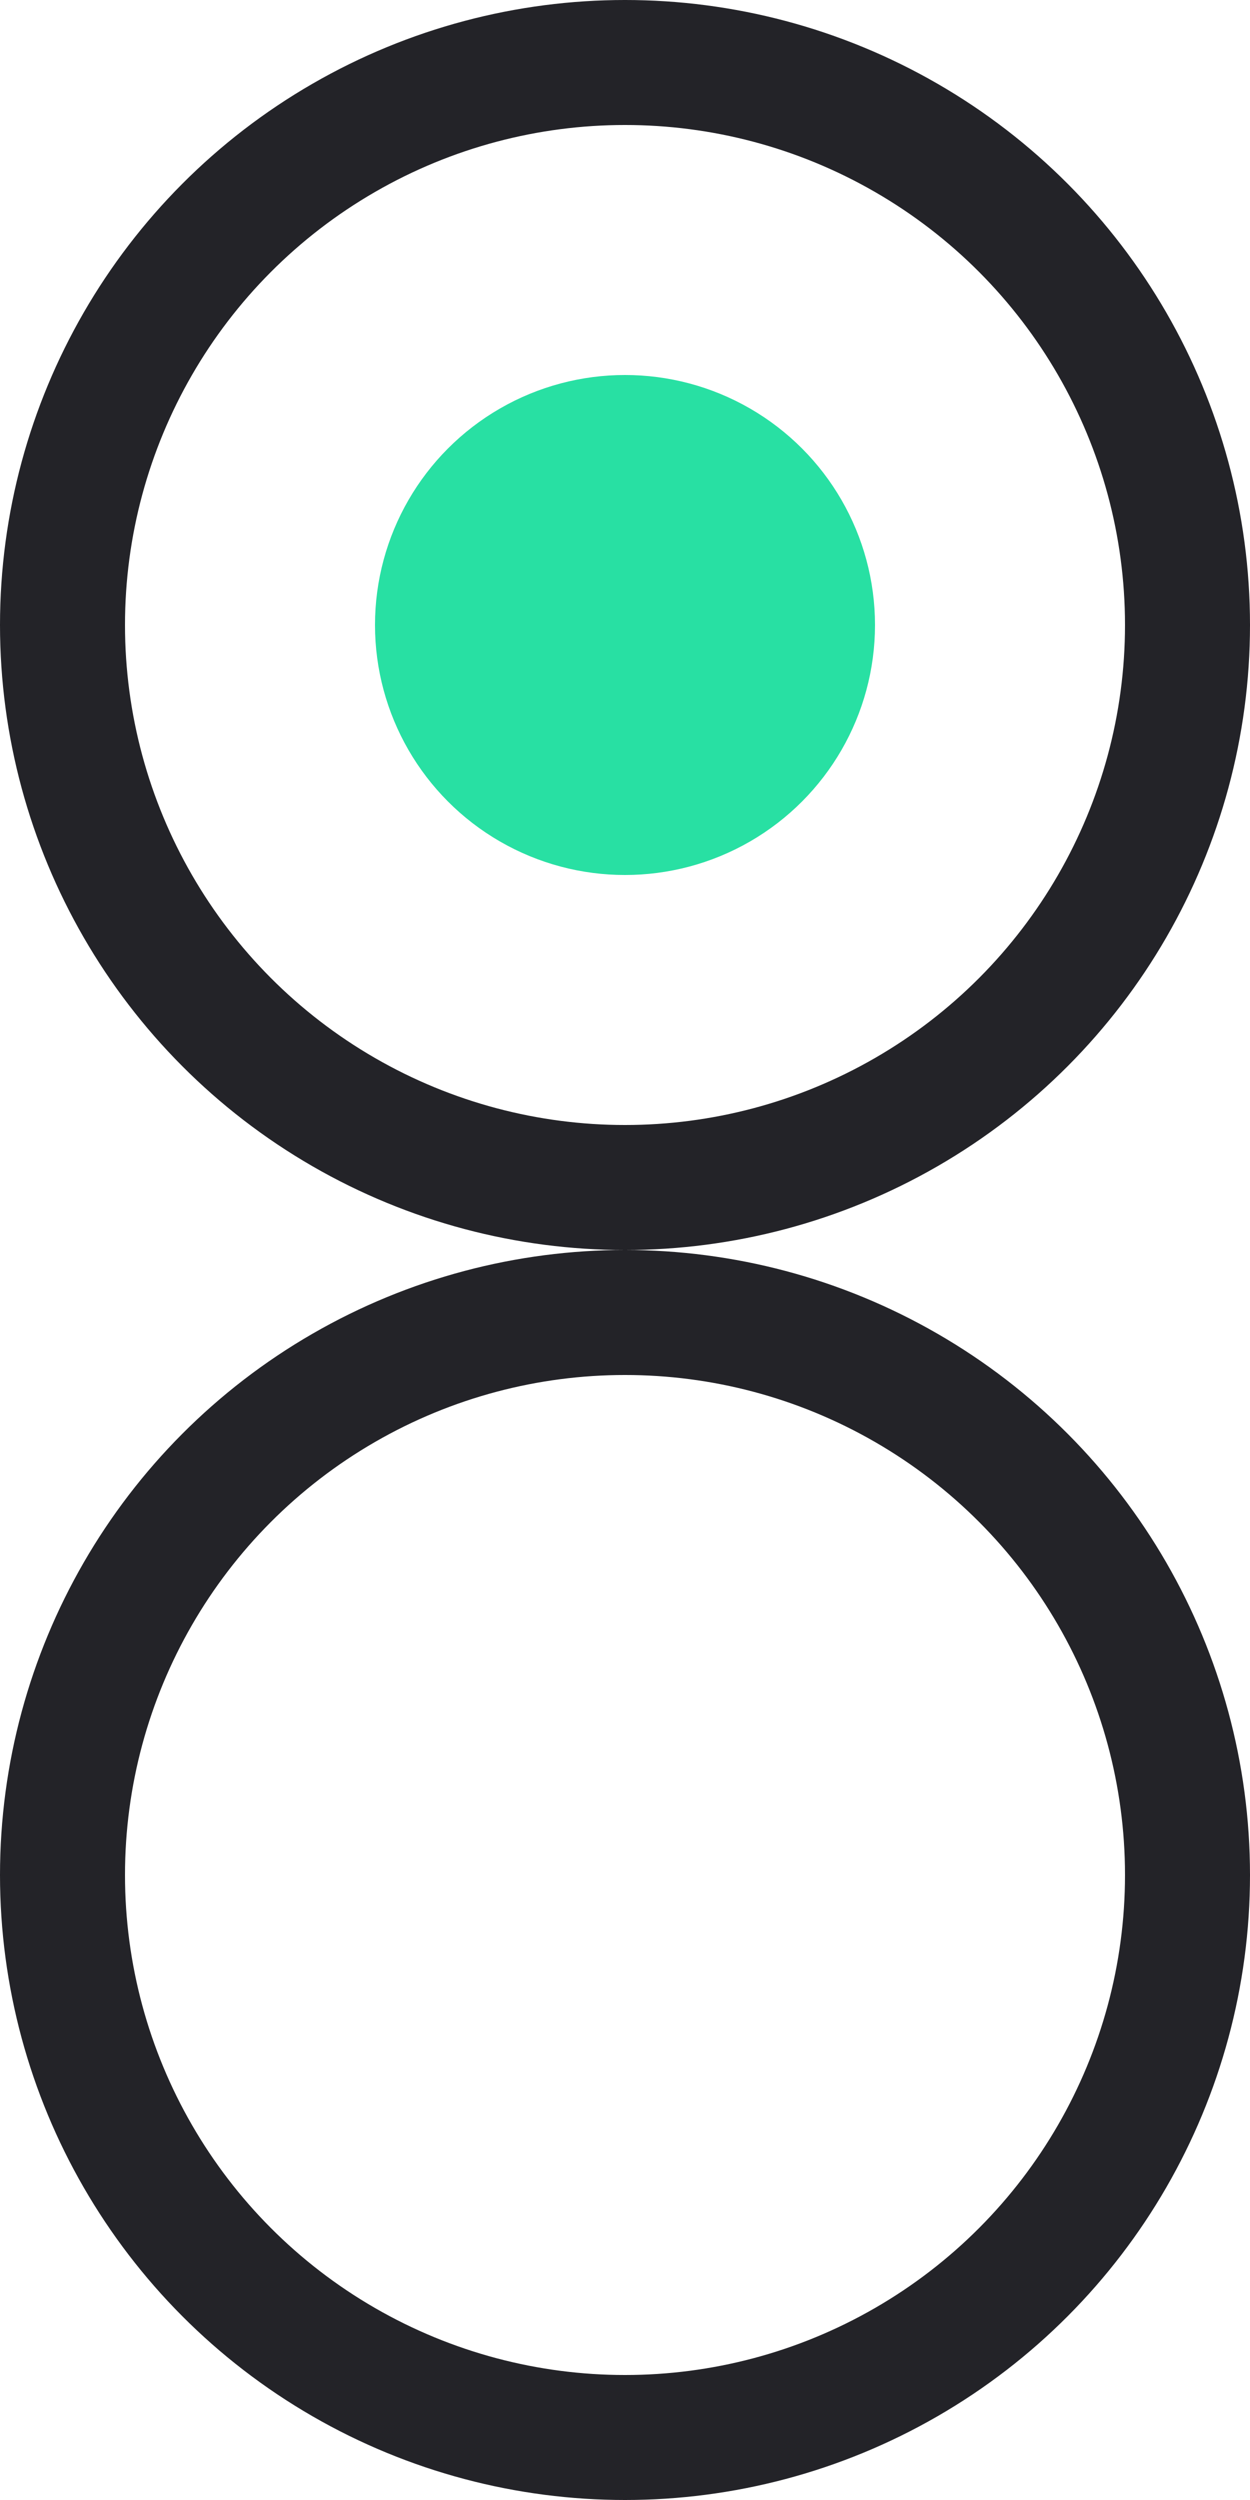
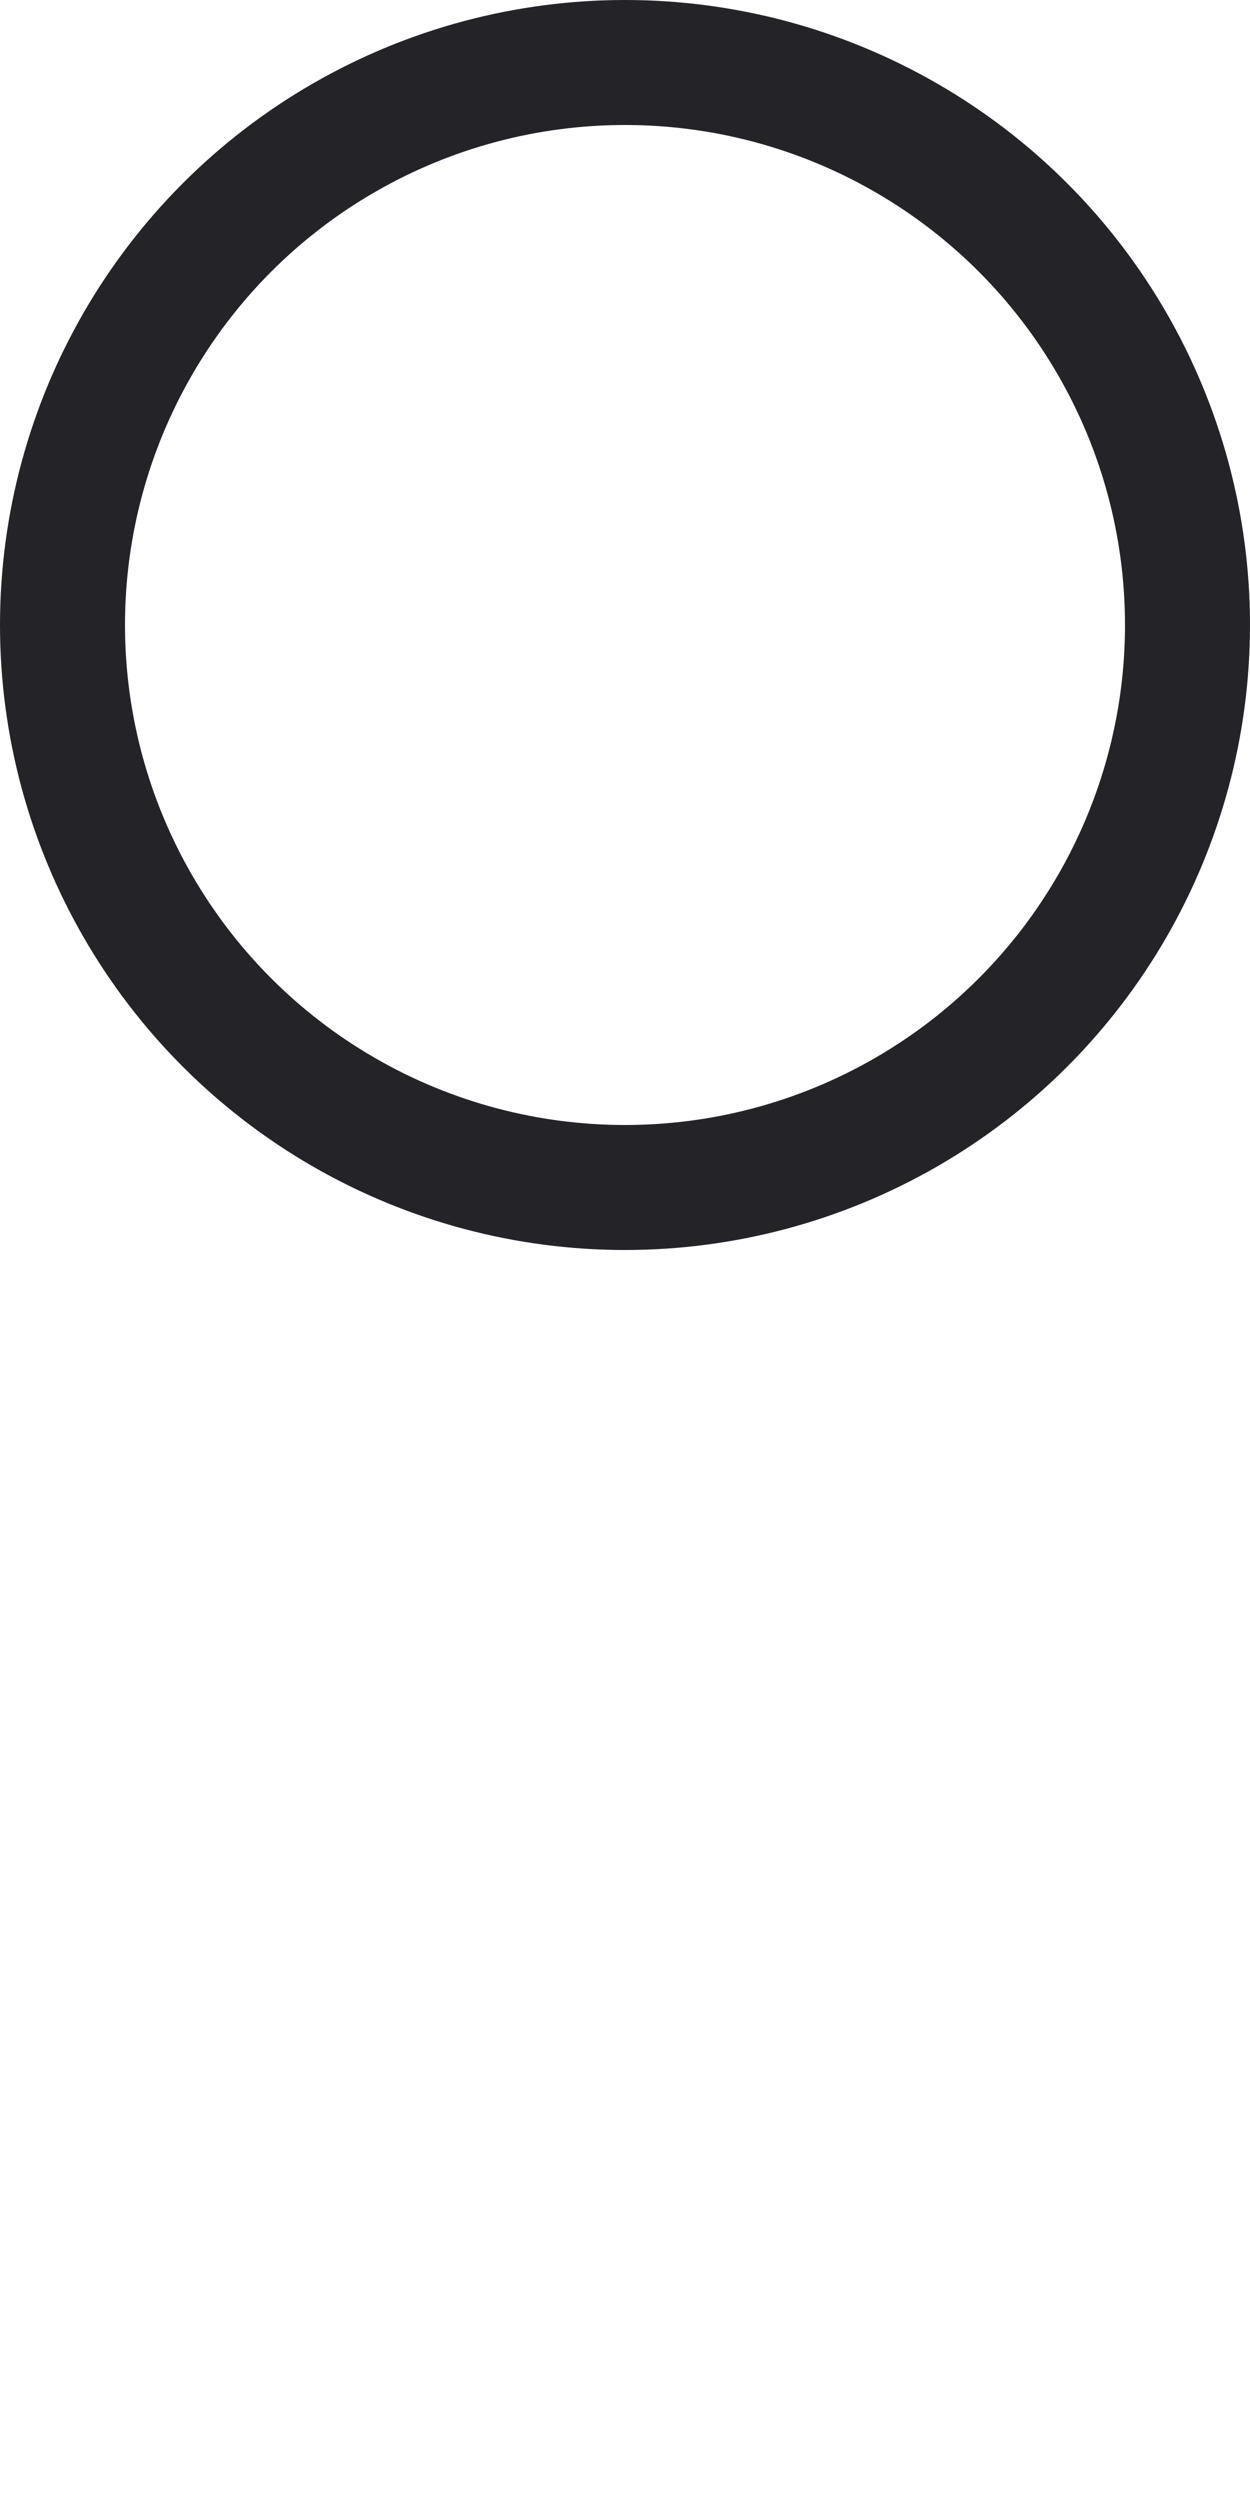
<svg xmlns="http://www.w3.org/2000/svg" data-name="Layer 1" viewBox="0 0 20 40">
  <defs>
    <style>.cls-1{fill:none;stroke:#232328;stroke-width:2px;}.cls-2{fill:#28e0a3;}</style>
  </defs>
  <title>radio</title>
  <g>
    <g data-name="2_BTF-Results">
      <g>
        <g data-name="Radio/Off">
          <circle class="cls-1" cx="10" cy="10" r="9" />
        </g>
      </g>
    </g>
  </g>
  <g data-name="MVP---Desktop">
    <g data-name="2_BTF-Results">
      <g data-name="ING">
        <g data-name="Radio/Off">
-           <circle data-name="Oval" class="cls-1" cx="10" cy="30" r="9" />
-         </g>
+           </g>
      </g>
    </g>
  </g>
  <g data-name="MVP---Desktop">
    <g data-name="2_BTF-Results">
      <g data-name="ING">
-         <circle data-name="Oval" class="cls-2" cx="10" cy="10" r="4" />
-       </g>
+         </g>
    </g>
  </g>
</svg>